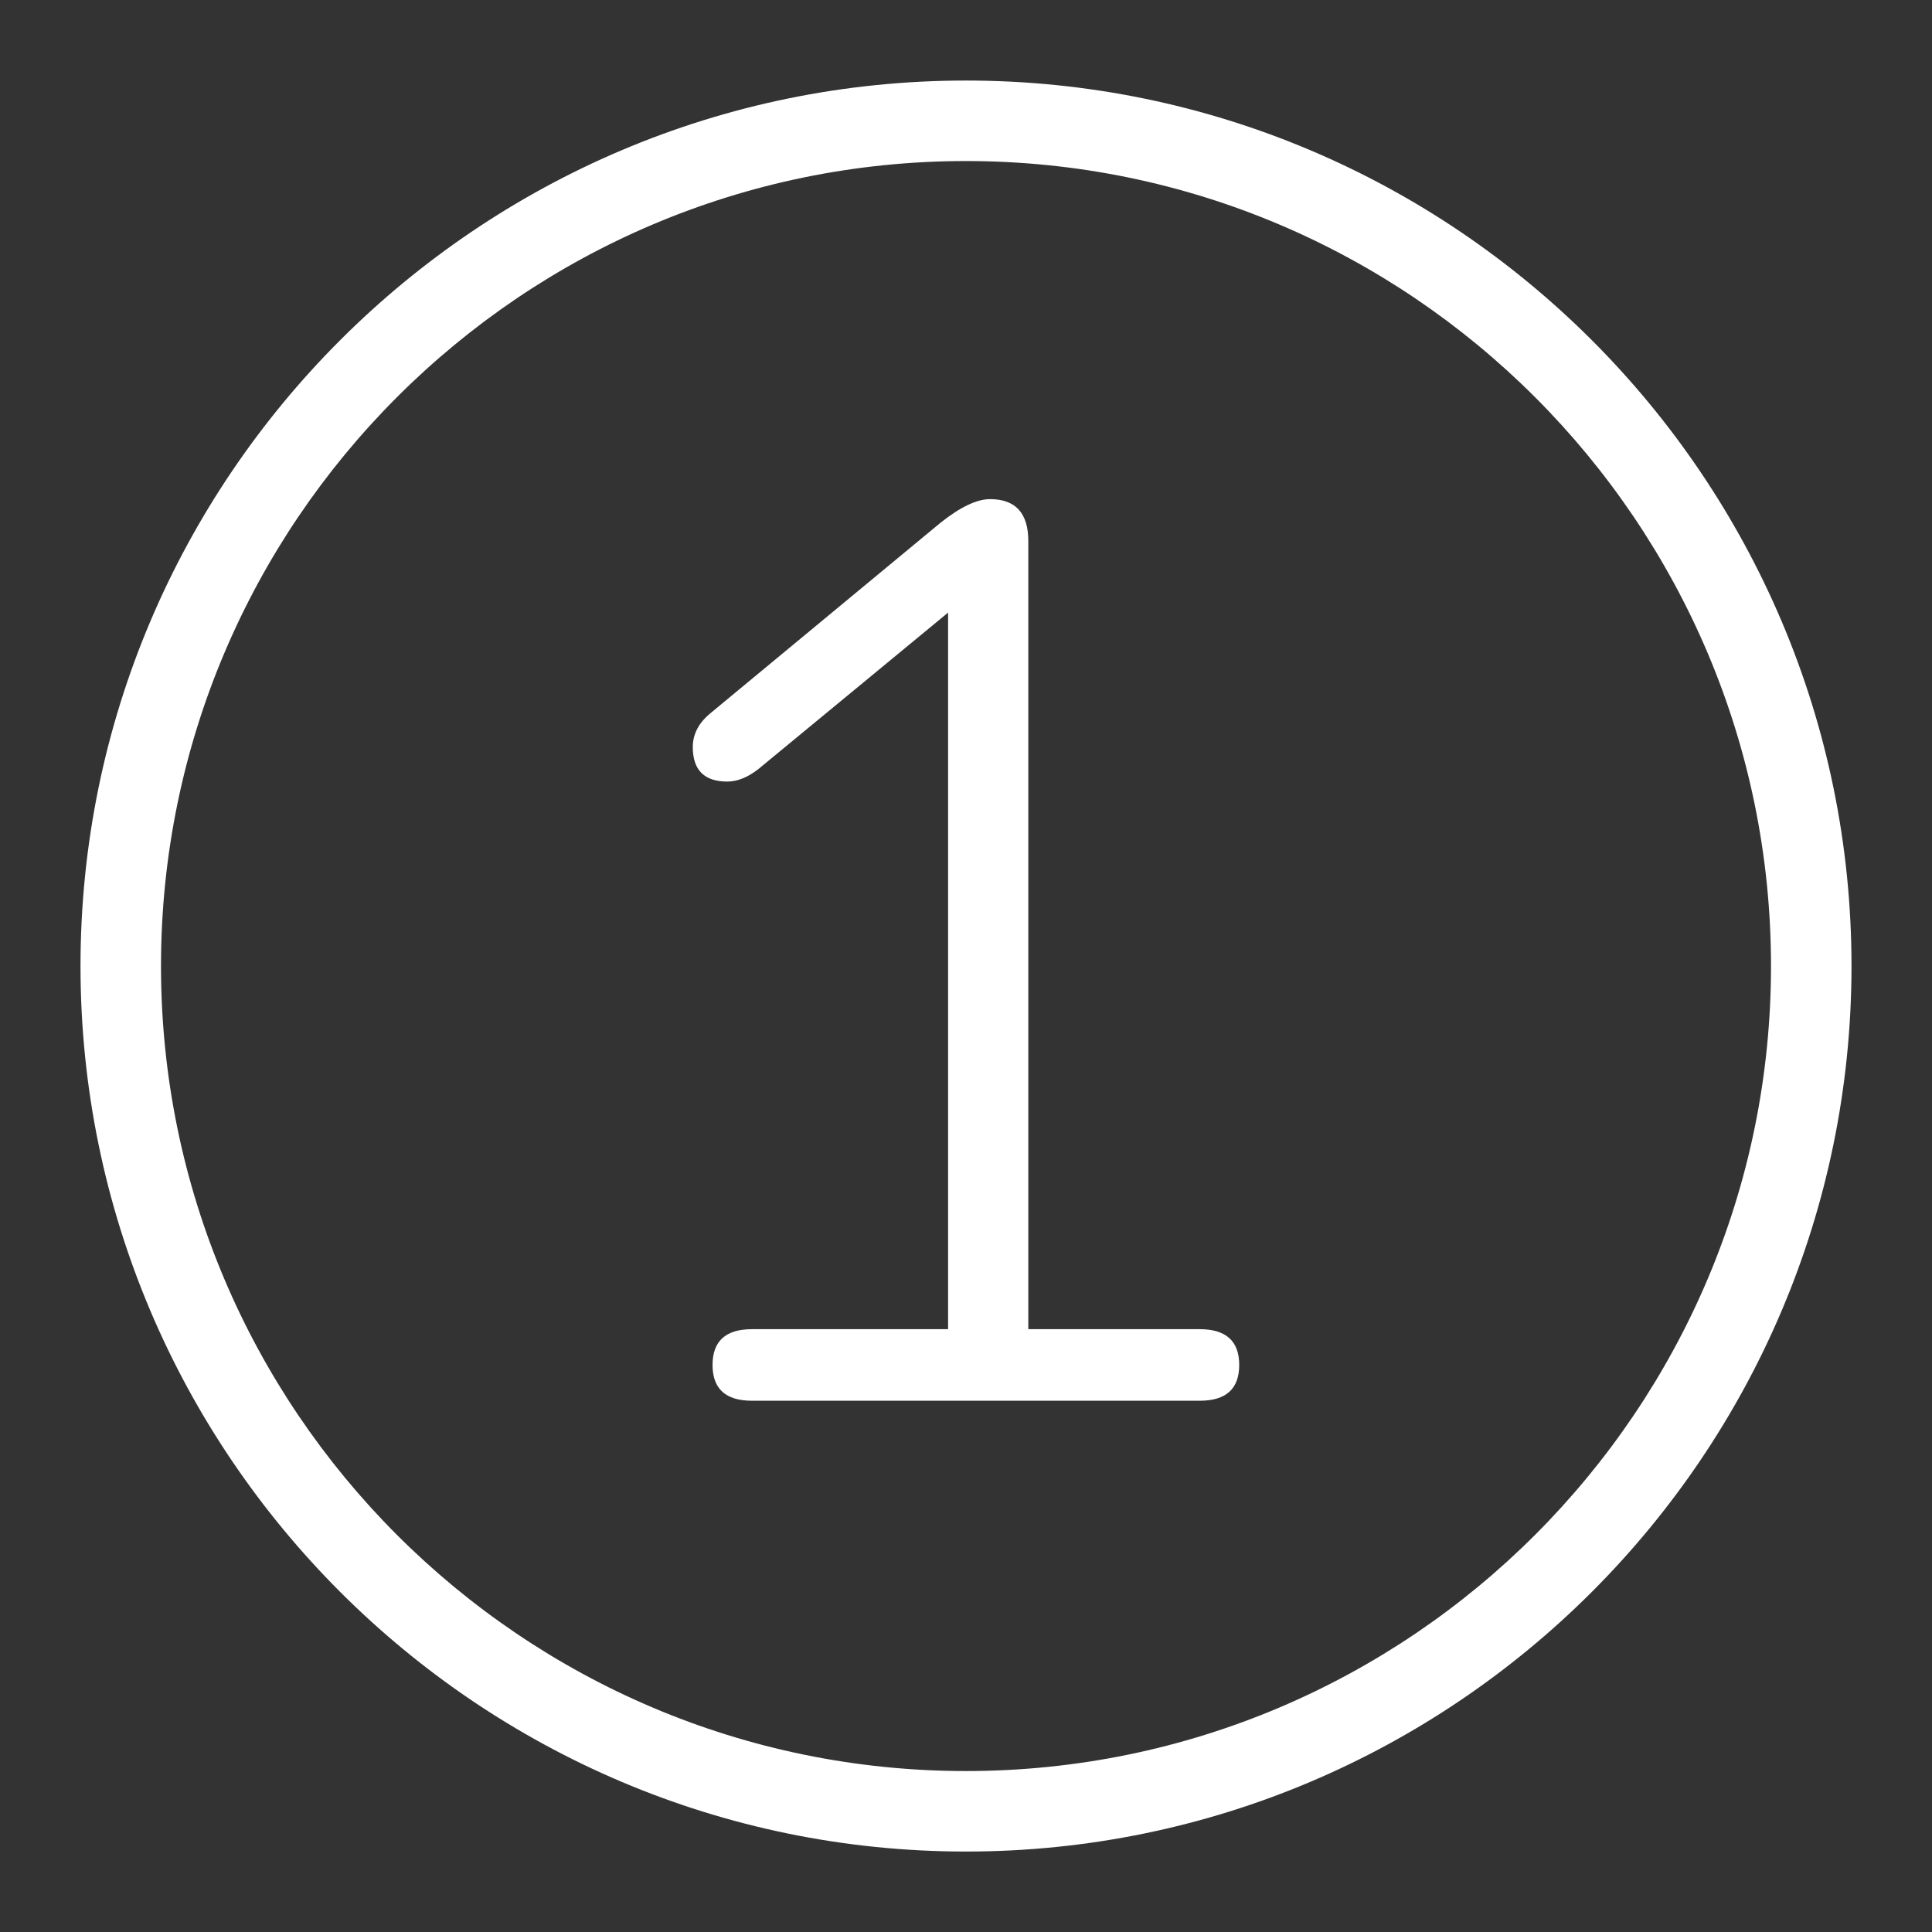
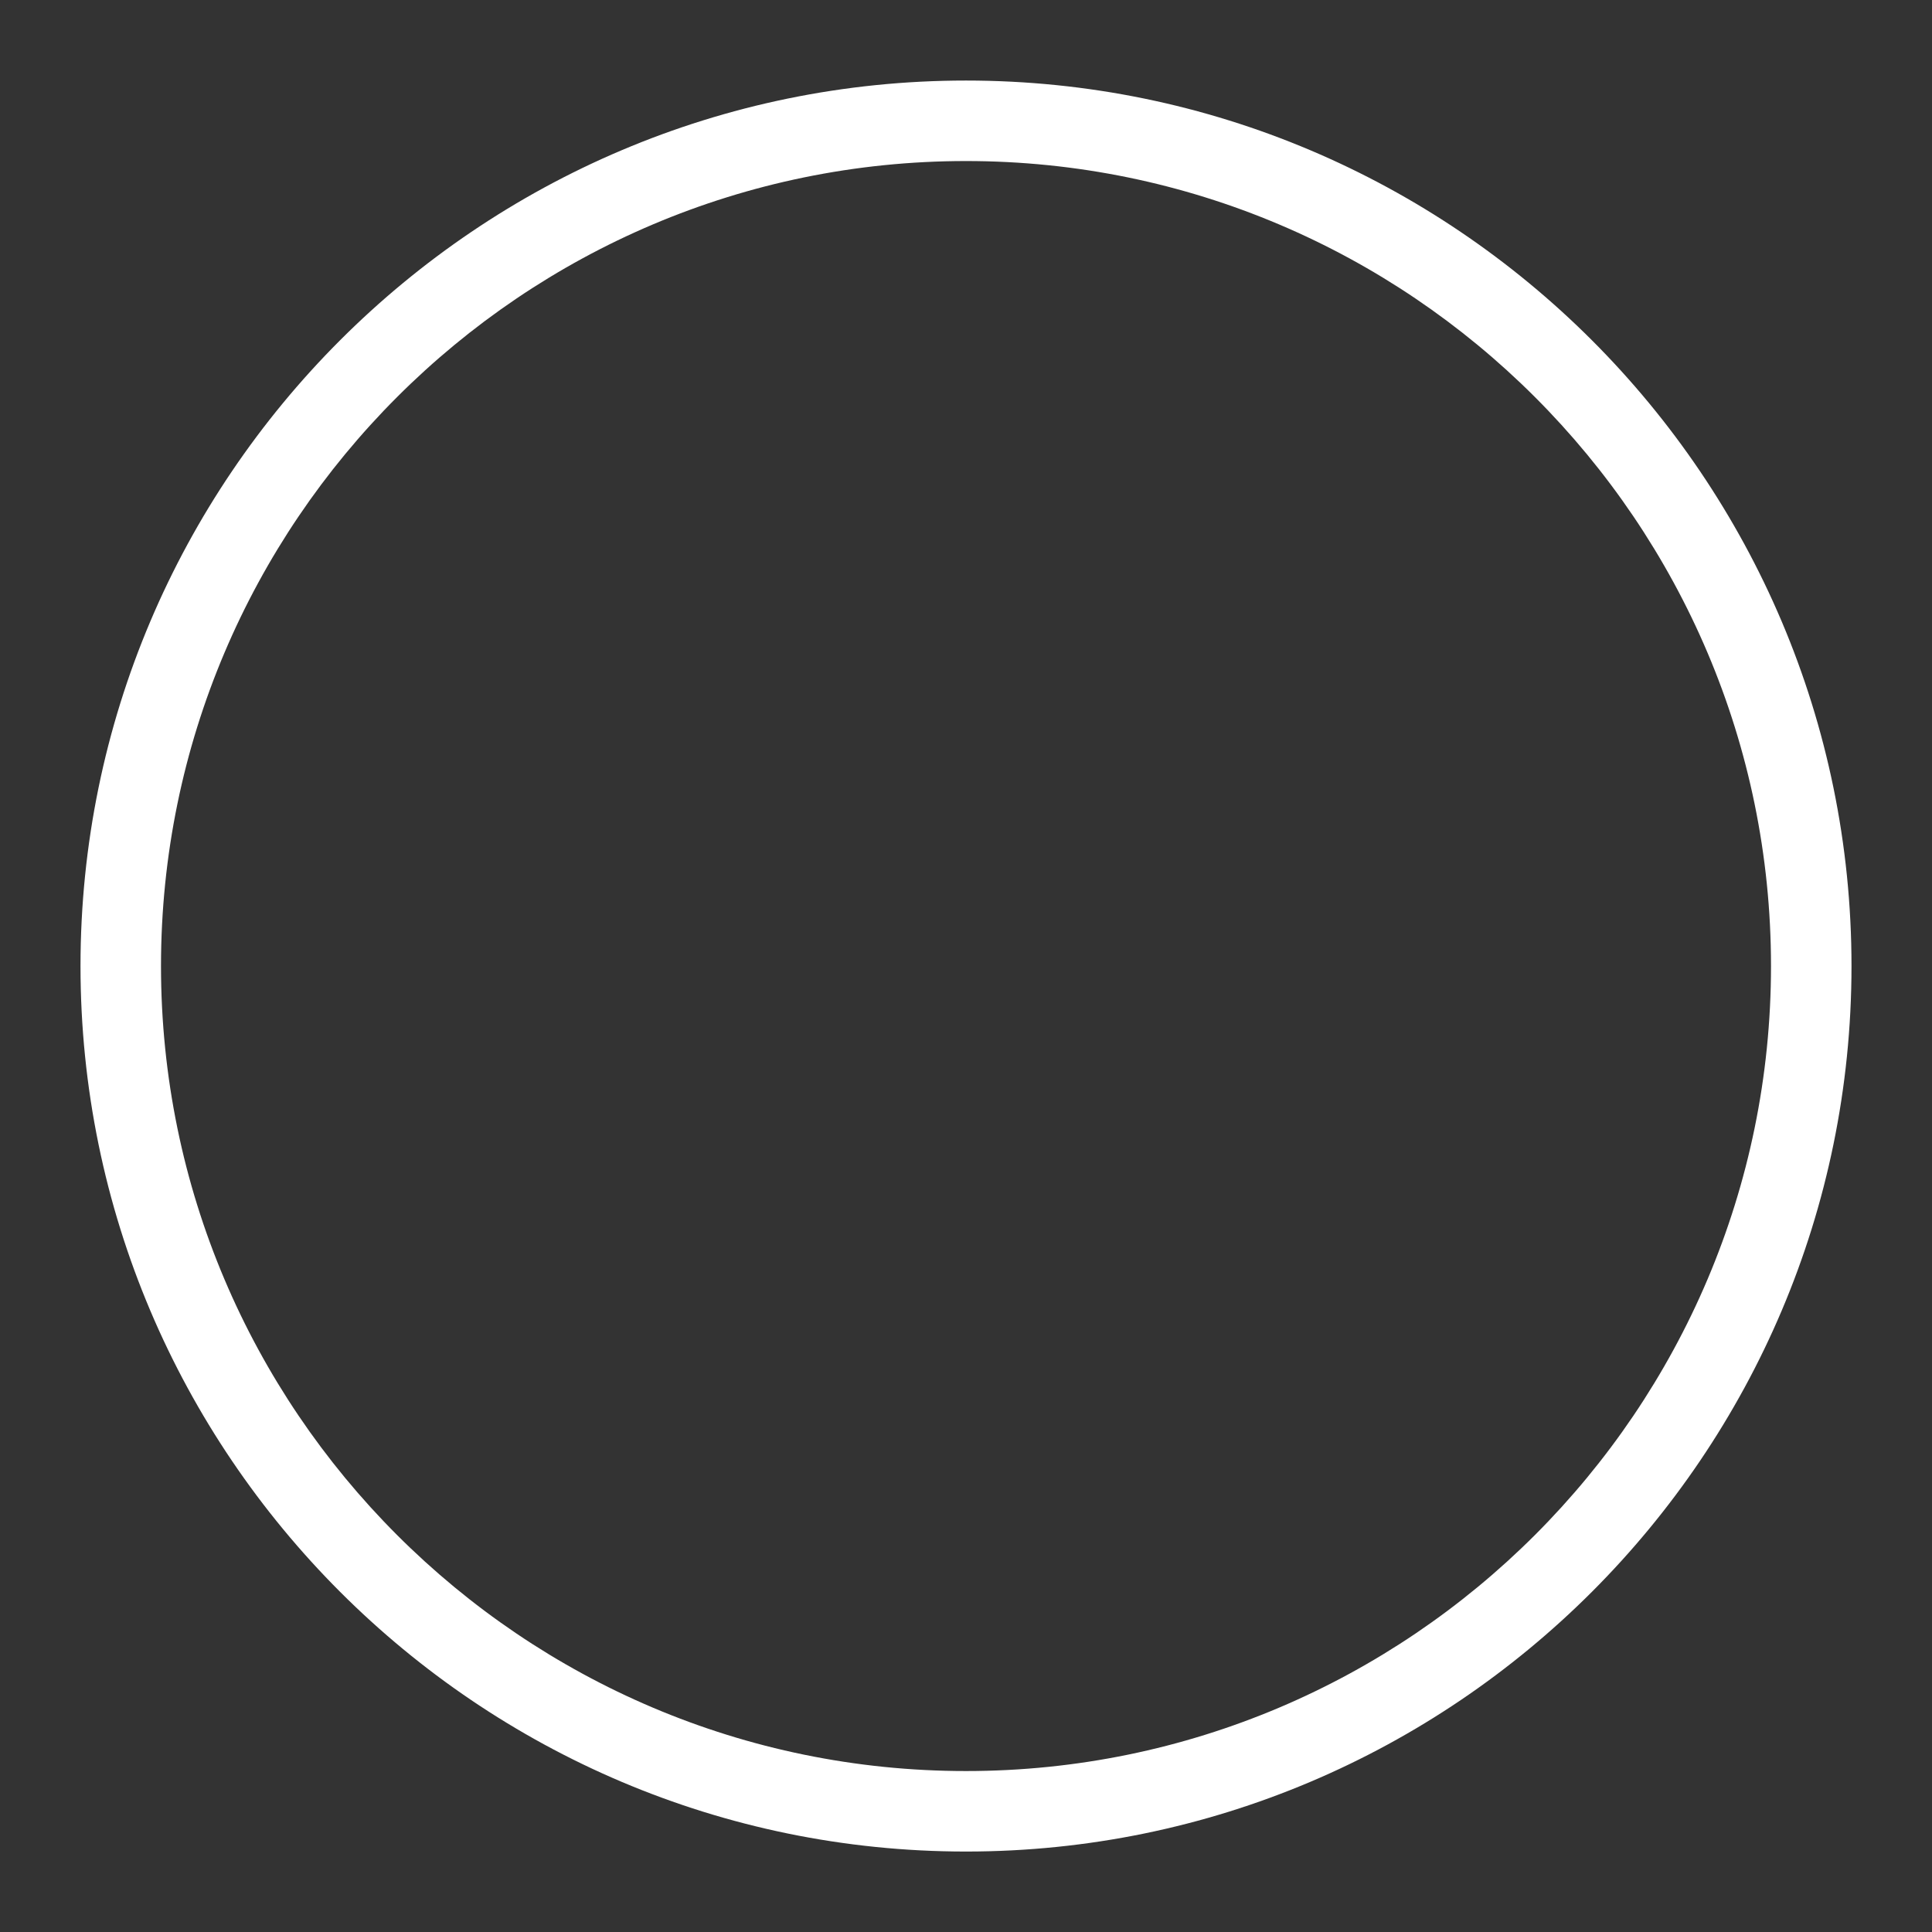
<svg xmlns="http://www.w3.org/2000/svg" version="1.1" id="Ebene_1" x="0px" y="0px" viewBox="0 0 48 48" style="enable-background:new 0 0 48 48;" xml:space="preserve">
  <rect x="0" y="0" width="48" height="48" fill="#333333" stroke="none" />
  <style type="text/css">
	.st0{fill:#FFFFFF;}
</style>
  <g id="Grid">
</g>
  <g id="Icon">
    <g>
-       <path class="st0" d="M30.788,33.912c0,0.593-0.327,0.889-0.981,0.889H18.683    c-0.654,0-0.98-0.296-0.98-0.889c0-0.592,0.326-0.889,0.98-0.889h4.872V15.22l-4.719,3.892    c-0.265,0.204-0.521,0.306-0.766,0.306c-0.572,0-0.858-0.286-0.858-0.858    c0-0.326,0.153-0.613,0.46-0.858l5.7-4.719c0.49-0.388,0.898-0.582,1.226-0.582    c0.633,0,0.95,0.348,0.95,1.042v19.58h4.259C30.46,33.023,30.788,33.32,30.788,33.912z" />
      <path class="st0" d="M24,46.001c-12.131,0-22-9.869-22-22s9.869-22,22-22s22,9.869,22,22S36.131,46.001,24,46.001    z M24,4.001c-11.028,0-20,8.972-20,20c0,11.028,8.972,20,20,20c11.028,0,20-8.972,20-20    C44,12.973,35.028,4.001,24,4.001z" />
    </g>
  </g>
</svg>